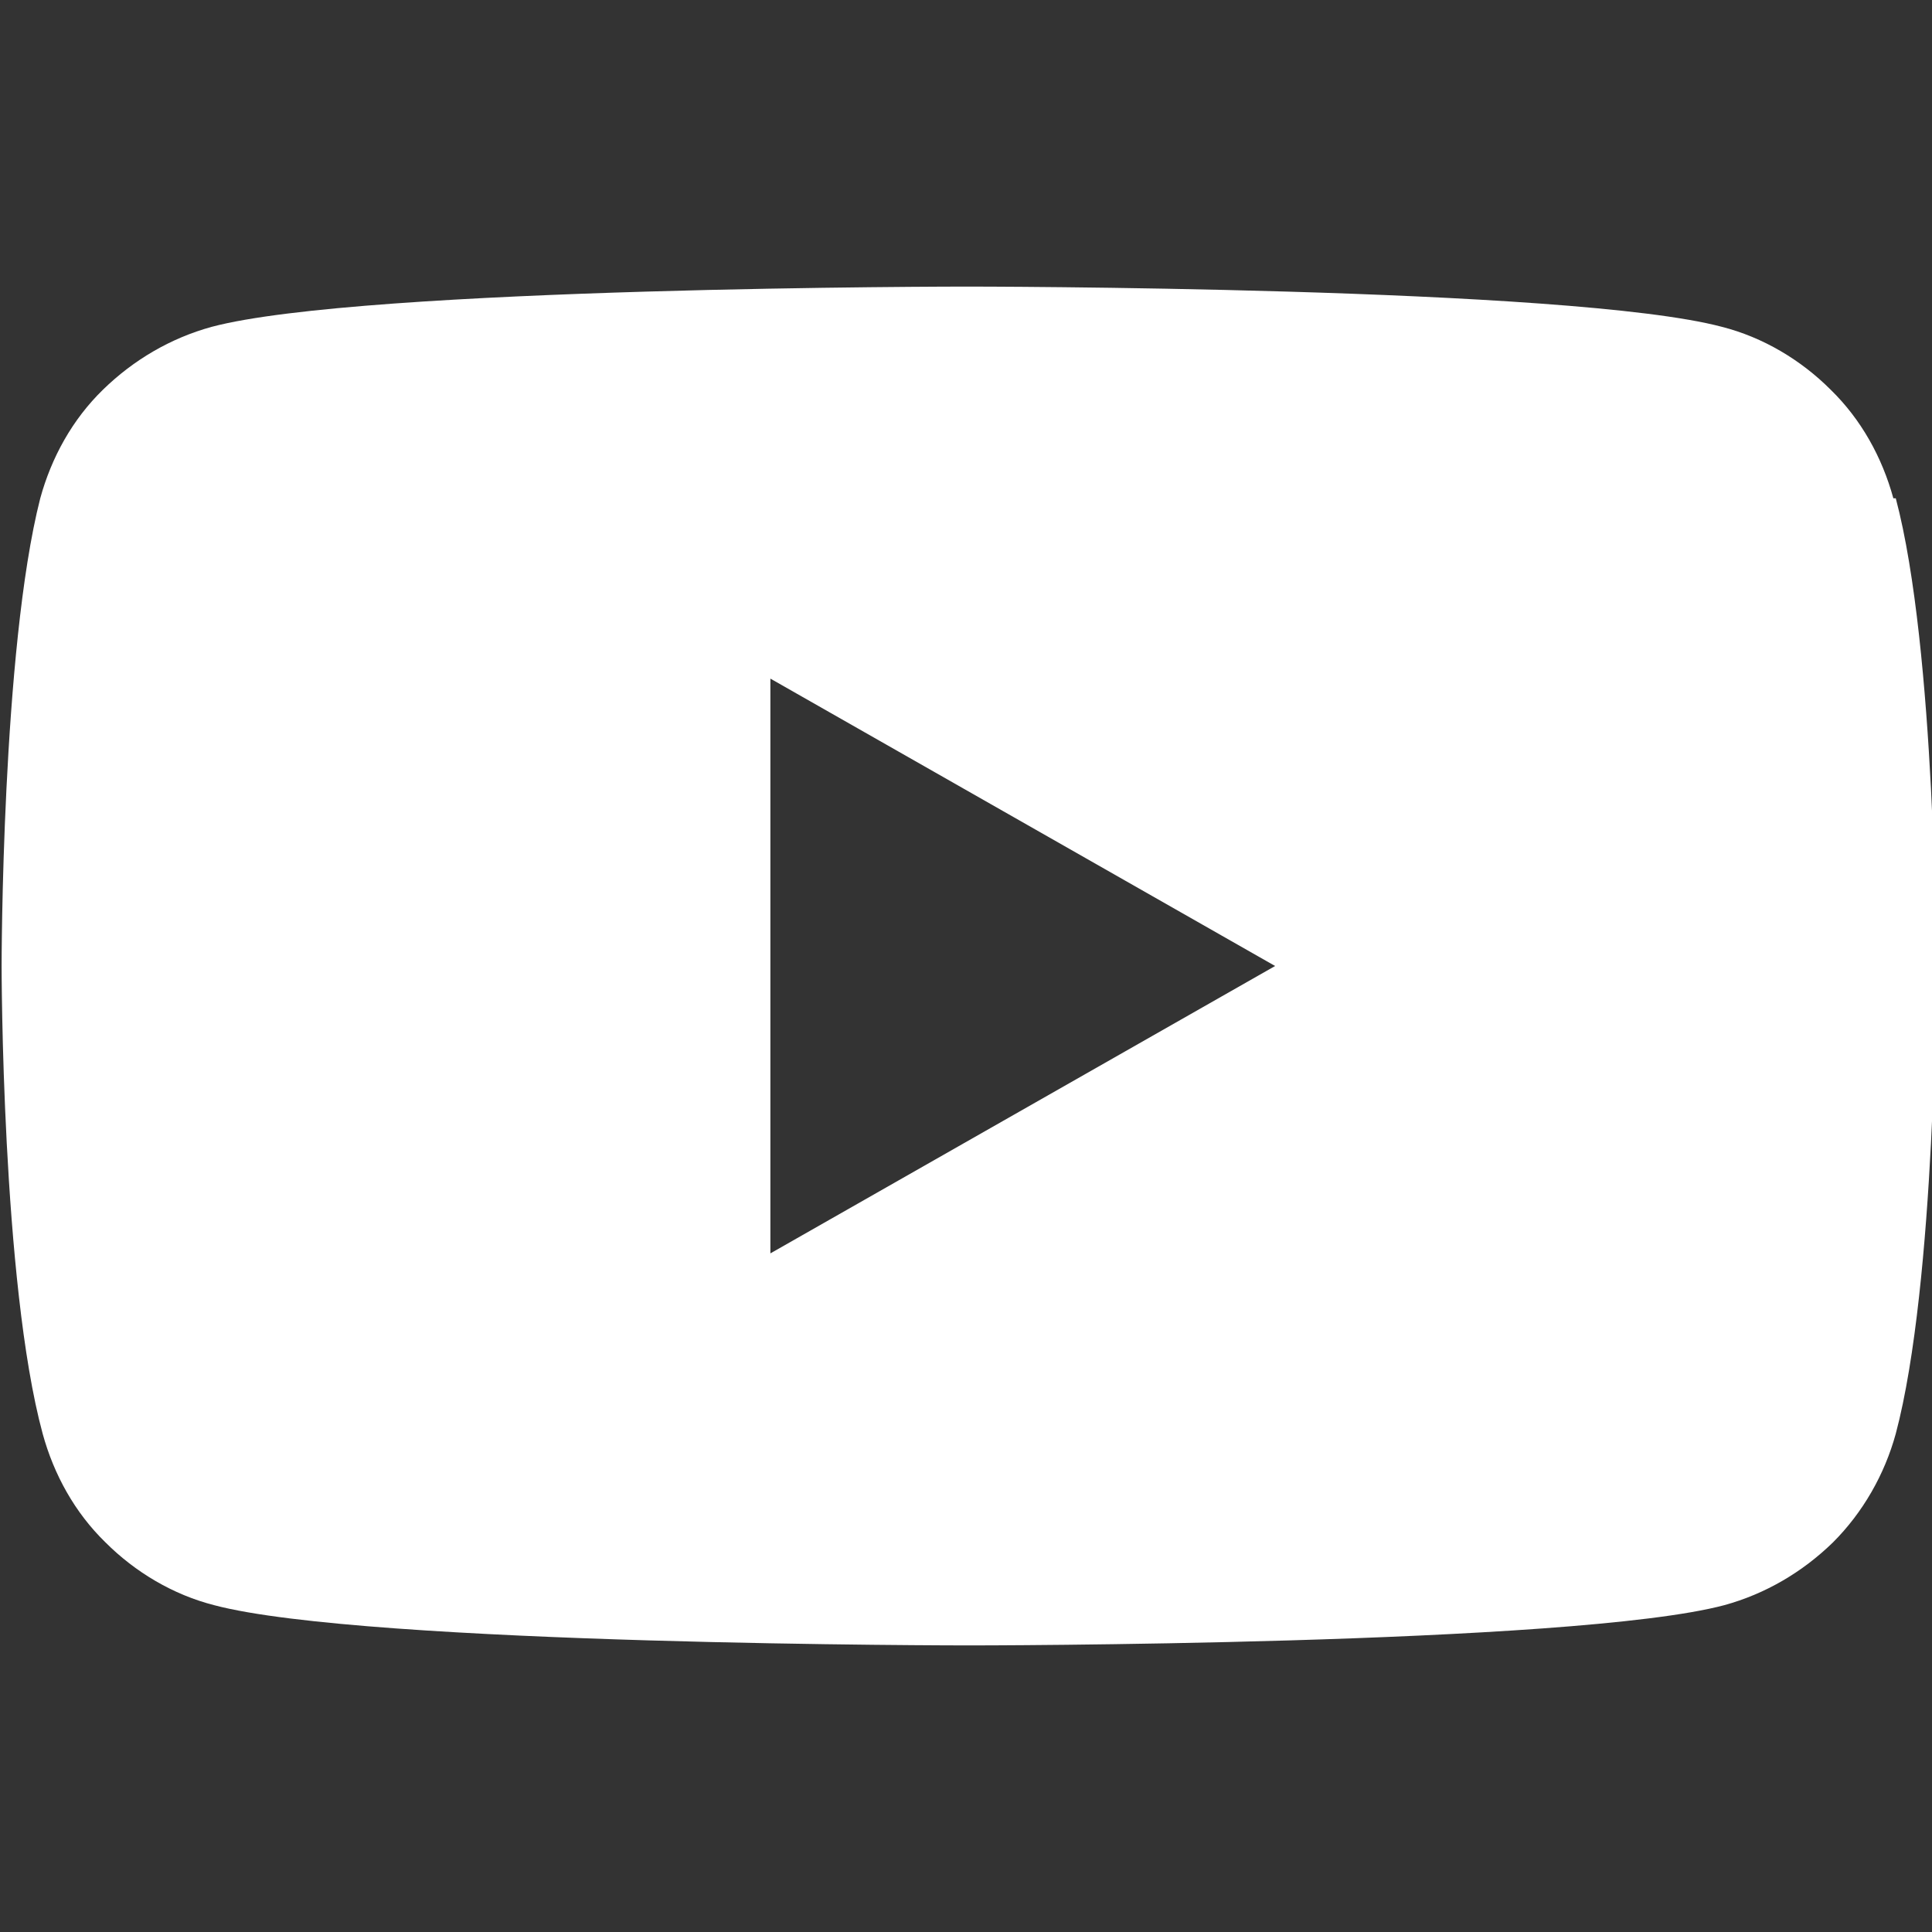
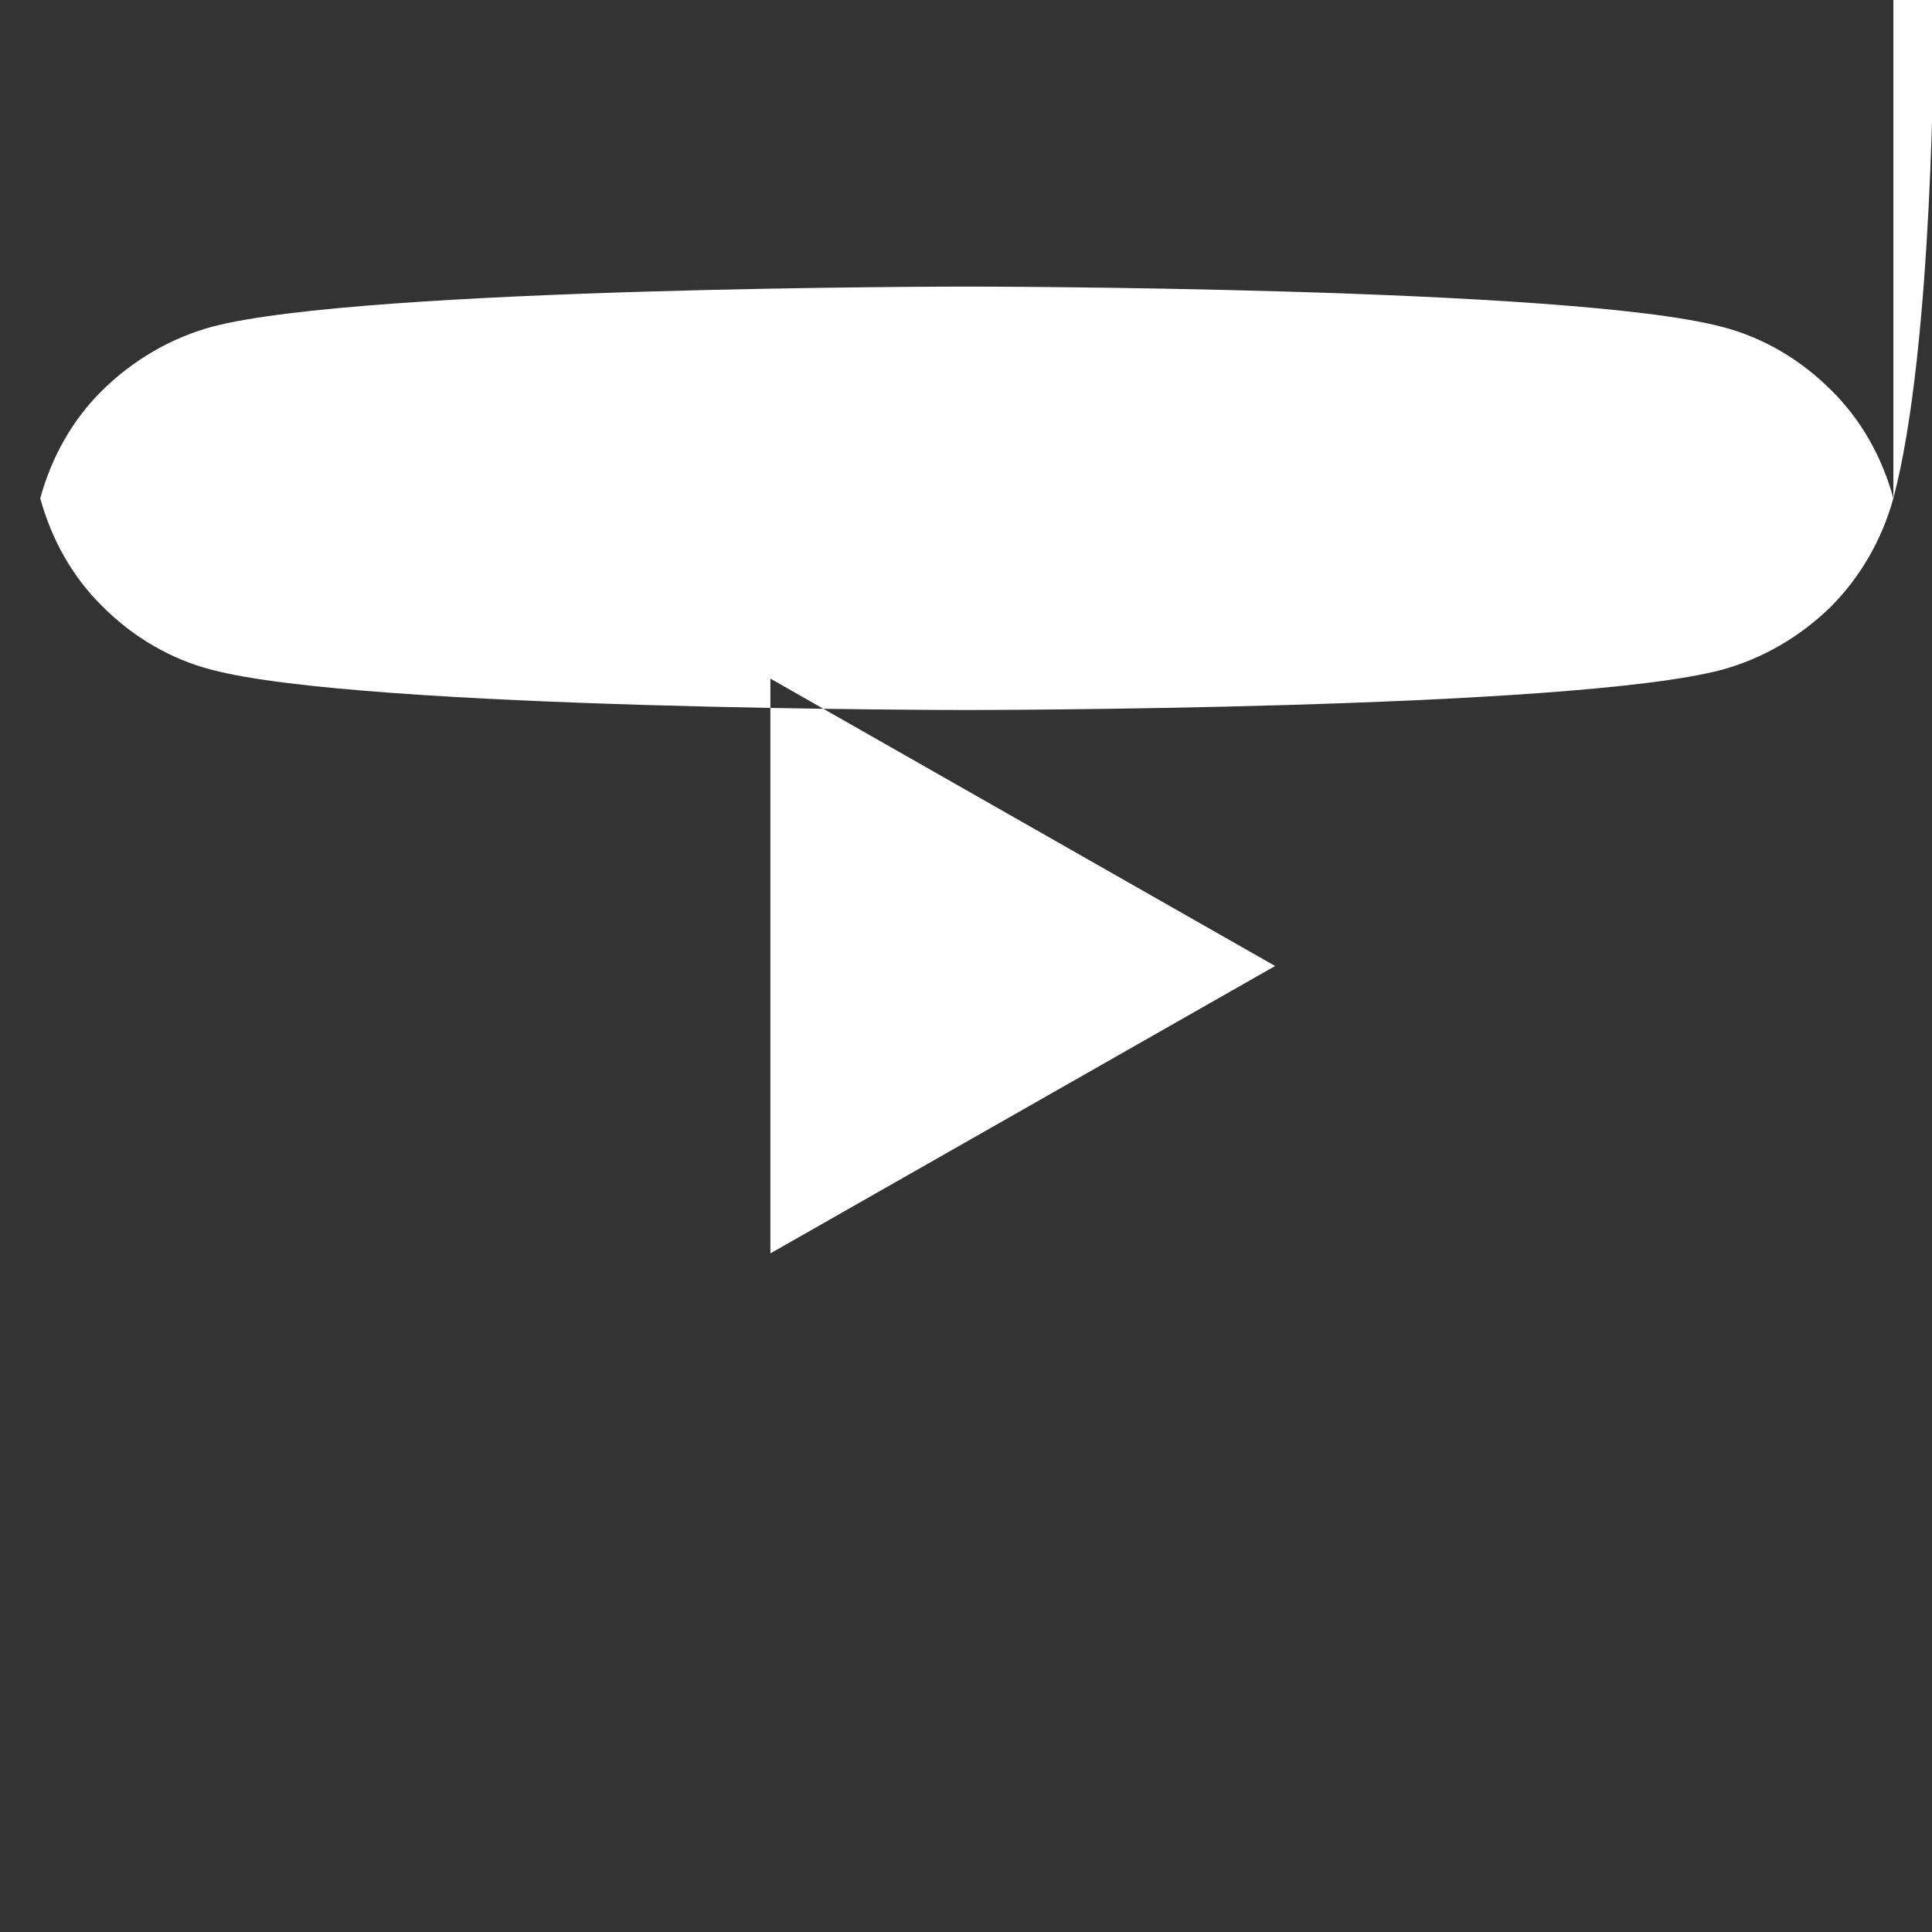
<svg xmlns="http://www.w3.org/2000/svg" id="Layer_1" data-name="Layer 1" viewBox="0 0 24 24">
  <rect x="0" y="0" width="24" height="24" fill="#333333" stroke="none" />
  <defs>
    <style>
      .cls-1 {
        fill: #fff;
        stroke-width: 0px;
      }
    </style>
  </defs>
-   <path class="cls-1" d="M23.52,6.19c-.14-.51-.4-.98-.78-1.35-.37-.37-.84-.65-1.35-.78-1.88-.5-9.38-.5-9.38-.5,0,0-7.5,0-9.38.5-.51.14-.97.41-1.35.78s-.64.84-.78,1.35C.02,8.07.02,12,.02,12,.02,12,.02,15.93.53,17.81c.14.51.4.98.78,1.35.37.37.84.65,1.35.78,1.88.5,9.38.5,9.38.5,0,0,7.5,0,9.38-.5.51-.14.97-.41,1.35-.78.37-.37.64-.84.78-1.35.5-1.88.5-5.81.5-5.81,0,0,0-3.93-.5-5.81ZM9.57,15.57v-7.14l6.27,3.57-6.27,3.57Z" />
+   <path class="cls-1" d="M23.52,6.19c-.14-.51-.4-.98-.78-1.35-.37-.37-.84-.65-1.35-.78-1.88-.5-9.38-.5-9.38-.5,0,0-7.5,0-9.38.5-.51.14-.97.41-1.35.78s-.64.84-.78,1.35c.14.51.4.98.78,1.35.37.37.84.65,1.35.78,1.88.5,9.38.5,9.38.5,0,0,7.5,0,9.38-.5.51-.14.97-.41,1.35-.78.37-.37.64-.84.78-1.35.5-1.88.5-5.81.5-5.81,0,0,0-3.93-.5-5.81ZM9.57,15.57v-7.14l6.27,3.57-6.27,3.57Z" />
</svg>